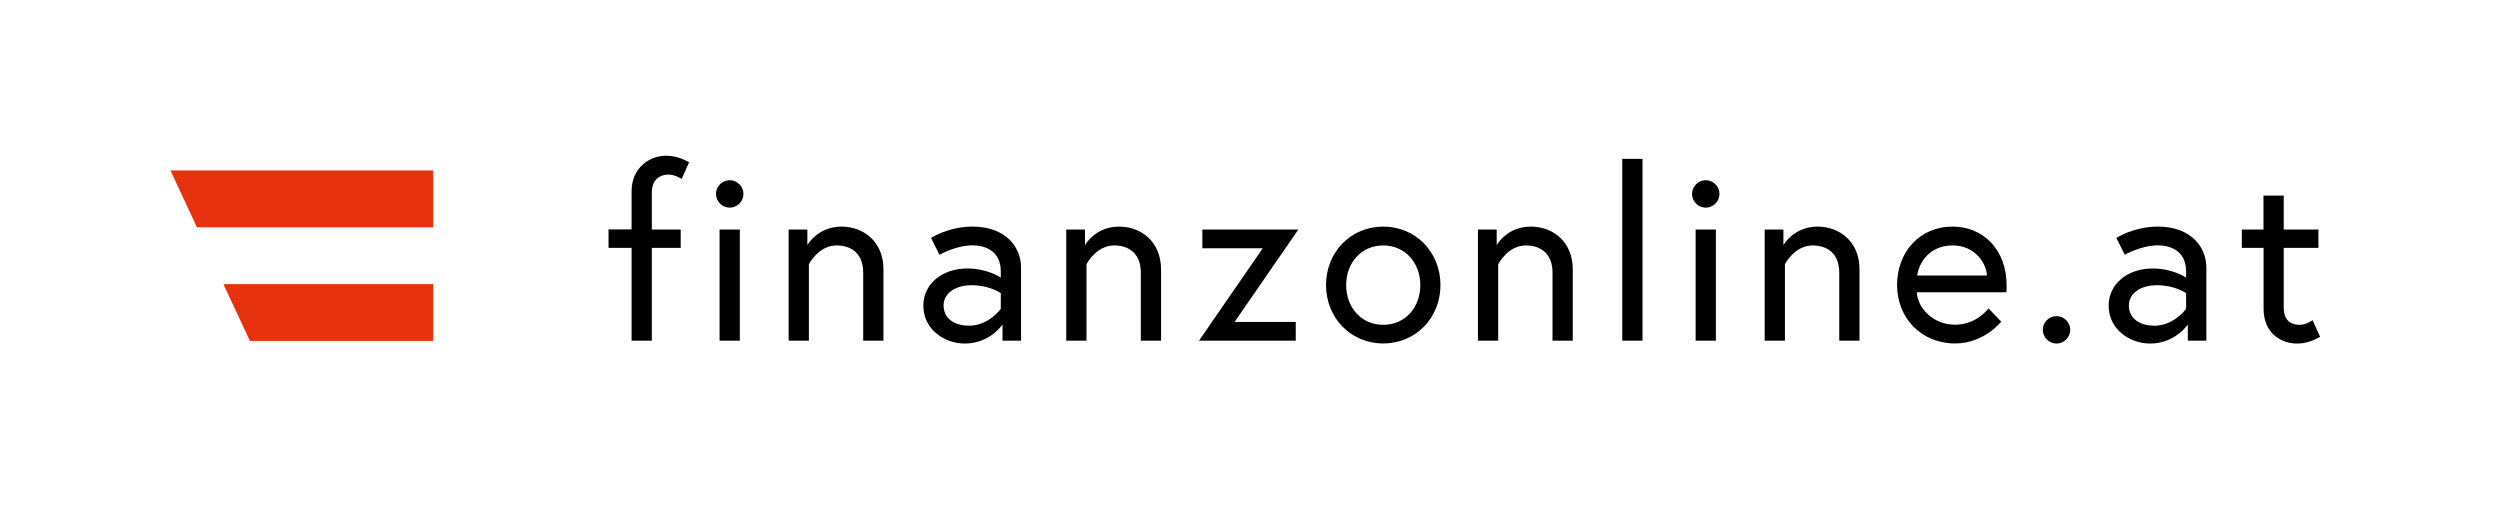
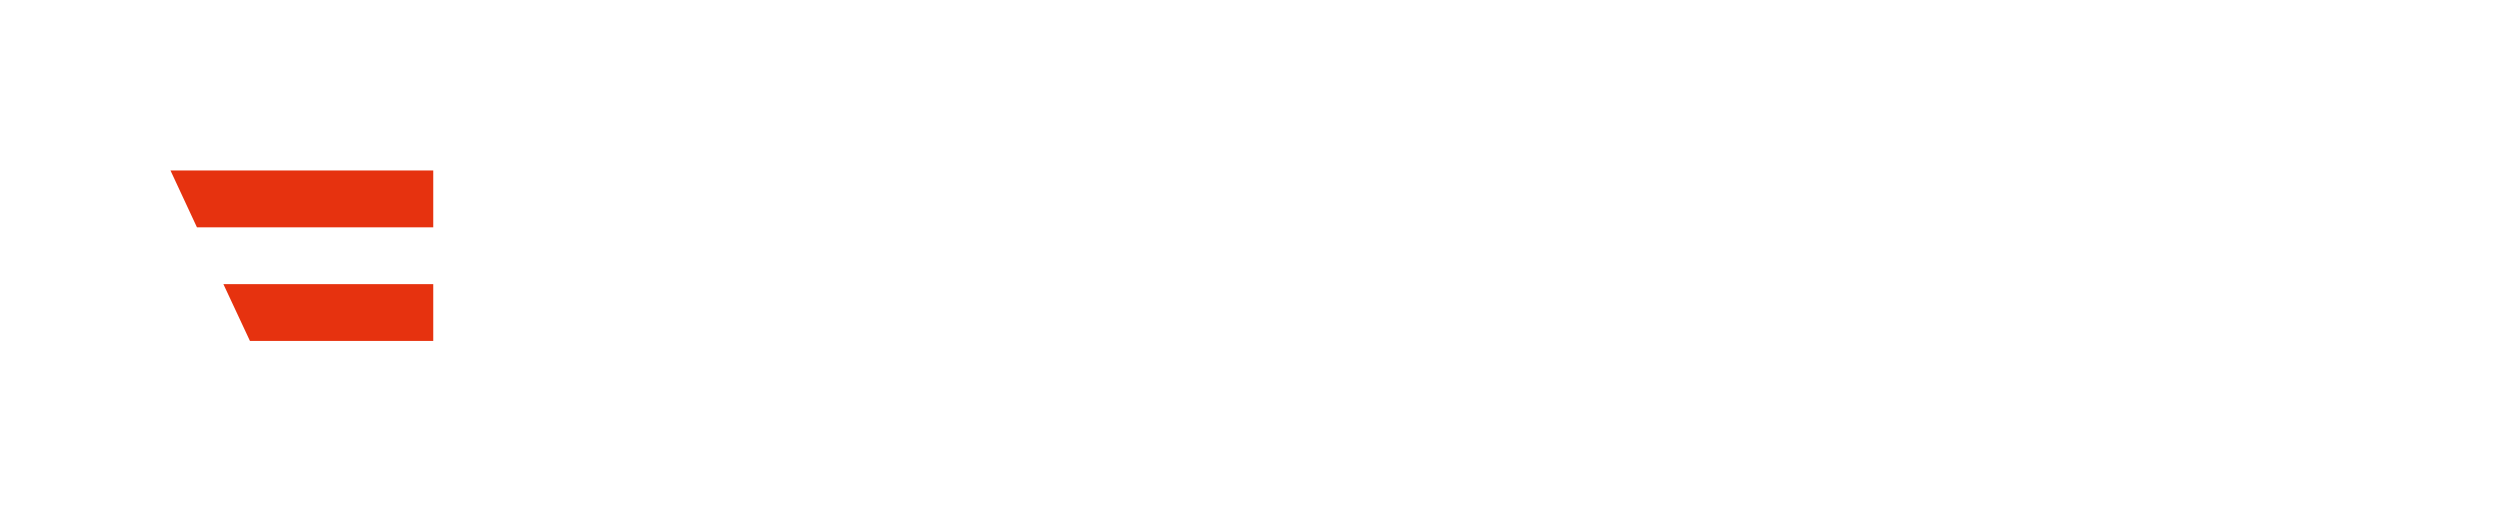
<svg xmlns="http://www.w3.org/2000/svg" version="1.1" id="Ebene_1" x="0px" y="0px" viewBox="0 0 249.45 51.02" style="enable-background:new 0 0 249.45 51.02;" xml:space="preserve">
  <style type="text/css">
	.st0{fill:#E6320F;}
</style>
  <g>
-     <path d="M223.7,24.73h2.16v6.07c0,2.45,1.75,3.48,3.34,3.48c0.65,0,1.34-0.14,2.3-0.67l-0.75-1.66c0,0-0.65,0.46-1.27,0.46   c-1.08,0-1.61-0.62-1.61-1.7v-5.98h3.46V22.9h-3.46v-3.38h-2.02v3.38h-2.16V24.73z M214.96,32.5c-1.25,0-2.54-0.58-2.54-2.02   c0-1.15,1.08-2.02,2.81-2.02c1.8,0,2.9,0.79,2.9,0.79v1.56C218.13,30.82,216.93,32.5,214.96,32.5 M215.32,22.61   c-2.42,0-4.15,1.13-4.15,1.13l0.84,1.68c0,0,1.63-0.94,3.31-0.94c0.89,0,2.81,0.31,2.81,2.62v0.6c0,0-1.3-0.91-3.34-0.91   c-2.5,0-4.39,1.54-4.39,3.7c0,2.4,2.14,3.79,4.13,3.79c2.52,0,3.77-1.9,3.77-1.9v1.61h1.85v-7.3   C220.15,24.63,218.59,22.61,215.32,22.61 M203.83,32.91c0,0.74,0.62,1.37,1.37,1.37c0.74,0,1.37-0.62,1.37-1.37   c0-0.74-0.62-1.37-1.37-1.37C204.45,31.54,203.83,32.17,203.83,32.91 M191.3,27.49c0.14-1.15,1.13-3,3.53-3   c2.23,0,3.36,1.75,3.43,3H191.3z M194.83,22.61c-3.34,0-5.54,2.59-5.54,5.83c0,3.29,2.42,5.83,5.78,5.83   c2.93,0,4.61-2.18,4.61-2.18l-1.27-1.32c0,0-1.15,1.63-3.34,1.63c-2.09,0-3.7-1.56-3.82-3.24h8.95c0.02-0.26,0.02-0.43,0.02-0.65   C200.23,24.94,197.92,22.61,194.83,22.61 M181.36,22.61c-2.4,0-3.41,1.85-3.41,1.85V22.9h-1.87v11.09h2.02v-7.63   c0,0,0.96-1.87,2.76-1.87c1.49,0,2.66,0.82,2.66,2.71v6.79h2.02v-7.13C185.54,24.13,183.57,22.61,181.36,22.61 M168.83,19.35   c0,0.74,0.62,1.37,1.37,1.37s1.37-0.62,1.37-1.37s-0.62-1.37-1.37-1.37S168.83,18.61,168.83,19.35 M169.19,33.99h2.02V22.9h-2.02   V33.99z M161.87,33.99h2.02V15.85h-2.02V33.99z M152.75,22.61c-2.4,0-3.41,1.85-3.41,1.85V22.9h-1.87v11.09h2.02v-7.63   c0,0,0.96-1.87,2.76-1.87c1.49,0,2.66,0.82,2.66,2.71v6.79h2.02v-7.13C156.93,24.13,154.96,22.61,152.75,22.61 M138.02,32.41   c-2.23,0-3.7-1.78-3.7-3.96s1.46-3.96,3.7-3.96c2.23,0,3.7,1.78,3.7,3.96S140.25,32.41,138.02,32.41 M138.02,22.61   c-3.26,0-5.71,2.57-5.71,5.83s2.45,5.83,5.71,5.83c3.26,0,5.71-2.57,5.71-5.83S141.28,22.61,138.02,22.61 M119.97,22.9v1.87H126   l-6.36,9.22h9.65v-1.87h-6.1l6.36-9.22H119.97z M111.67,22.61c-2.4,0-3.41,1.85-3.41,1.85V22.9h-1.87v11.09h2.02v-7.63   c0,0,0.96-1.87,2.76-1.87c1.49,0,2.66,0.82,2.66,2.71v6.79h2.02v-7.13C115.84,24.13,113.88,22.61,111.67,22.61 M96.69,32.5   c-1.25,0-2.54-0.58-2.54-2.02c0-1.15,1.08-2.02,2.81-2.02c1.8,0,2.9,0.79,2.9,0.79v1.56C99.86,30.82,98.66,32.5,96.69,32.5    M97.05,22.61c-2.42,0-4.15,1.13-4.15,1.13l0.84,1.68c0,0,1.63-0.94,3.31-0.94c0.89,0,2.81,0.31,2.81,2.62v0.6   c0,0-1.3-0.91-3.34-0.91c-2.5,0-4.39,1.54-4.39,3.7c0,2.4,2.14,3.79,4.13,3.79c2.52,0,3.77-1.9,3.77-1.9v1.61h1.85v-7.3   C101.88,24.63,100.32,22.61,97.05,22.61 M83.97,22.61c-2.4,0-3.41,1.85-3.41,1.85V22.9h-1.87v11.09h2.02v-7.63   c0,0,0.96-1.87,2.76-1.87c1.49,0,2.66,0.82,2.66,2.71v6.79h2.02v-7.13C88.15,24.13,86.18,22.61,83.97,22.61 M71.44,19.35   c0,0.74,0.62,1.37,1.37,1.37s1.37-0.62,1.37-1.37s-0.62-1.37-1.37-1.37S71.44,18.61,71.44,19.35 M71.8,33.99h2.02V22.9H71.8V33.99z    M60.72,24.73h2.3v9.26h2.02v-9.26h2.88V22.9h-2.88v-3.7c0-1.08,0.6-1.78,1.68-1.78c0.62,0,1.3,0.43,1.3,0.43l0.74-1.66   c-0.96-0.53-1.68-0.65-2.33-0.65c-1.58,0-3.41,1.18-3.41,3.53v3.82h-2.3V24.73z" />
-   </g>
+     </g>
  <polygon class="st0" points="43.23,22.68 43.23,17.01 17.01,17.01 19.65,22.68 " />
  <polygon class="st0" points="24.94,34.02 43.23,34.02 43.23,28.35 22.29,28.35 " />
</svg>